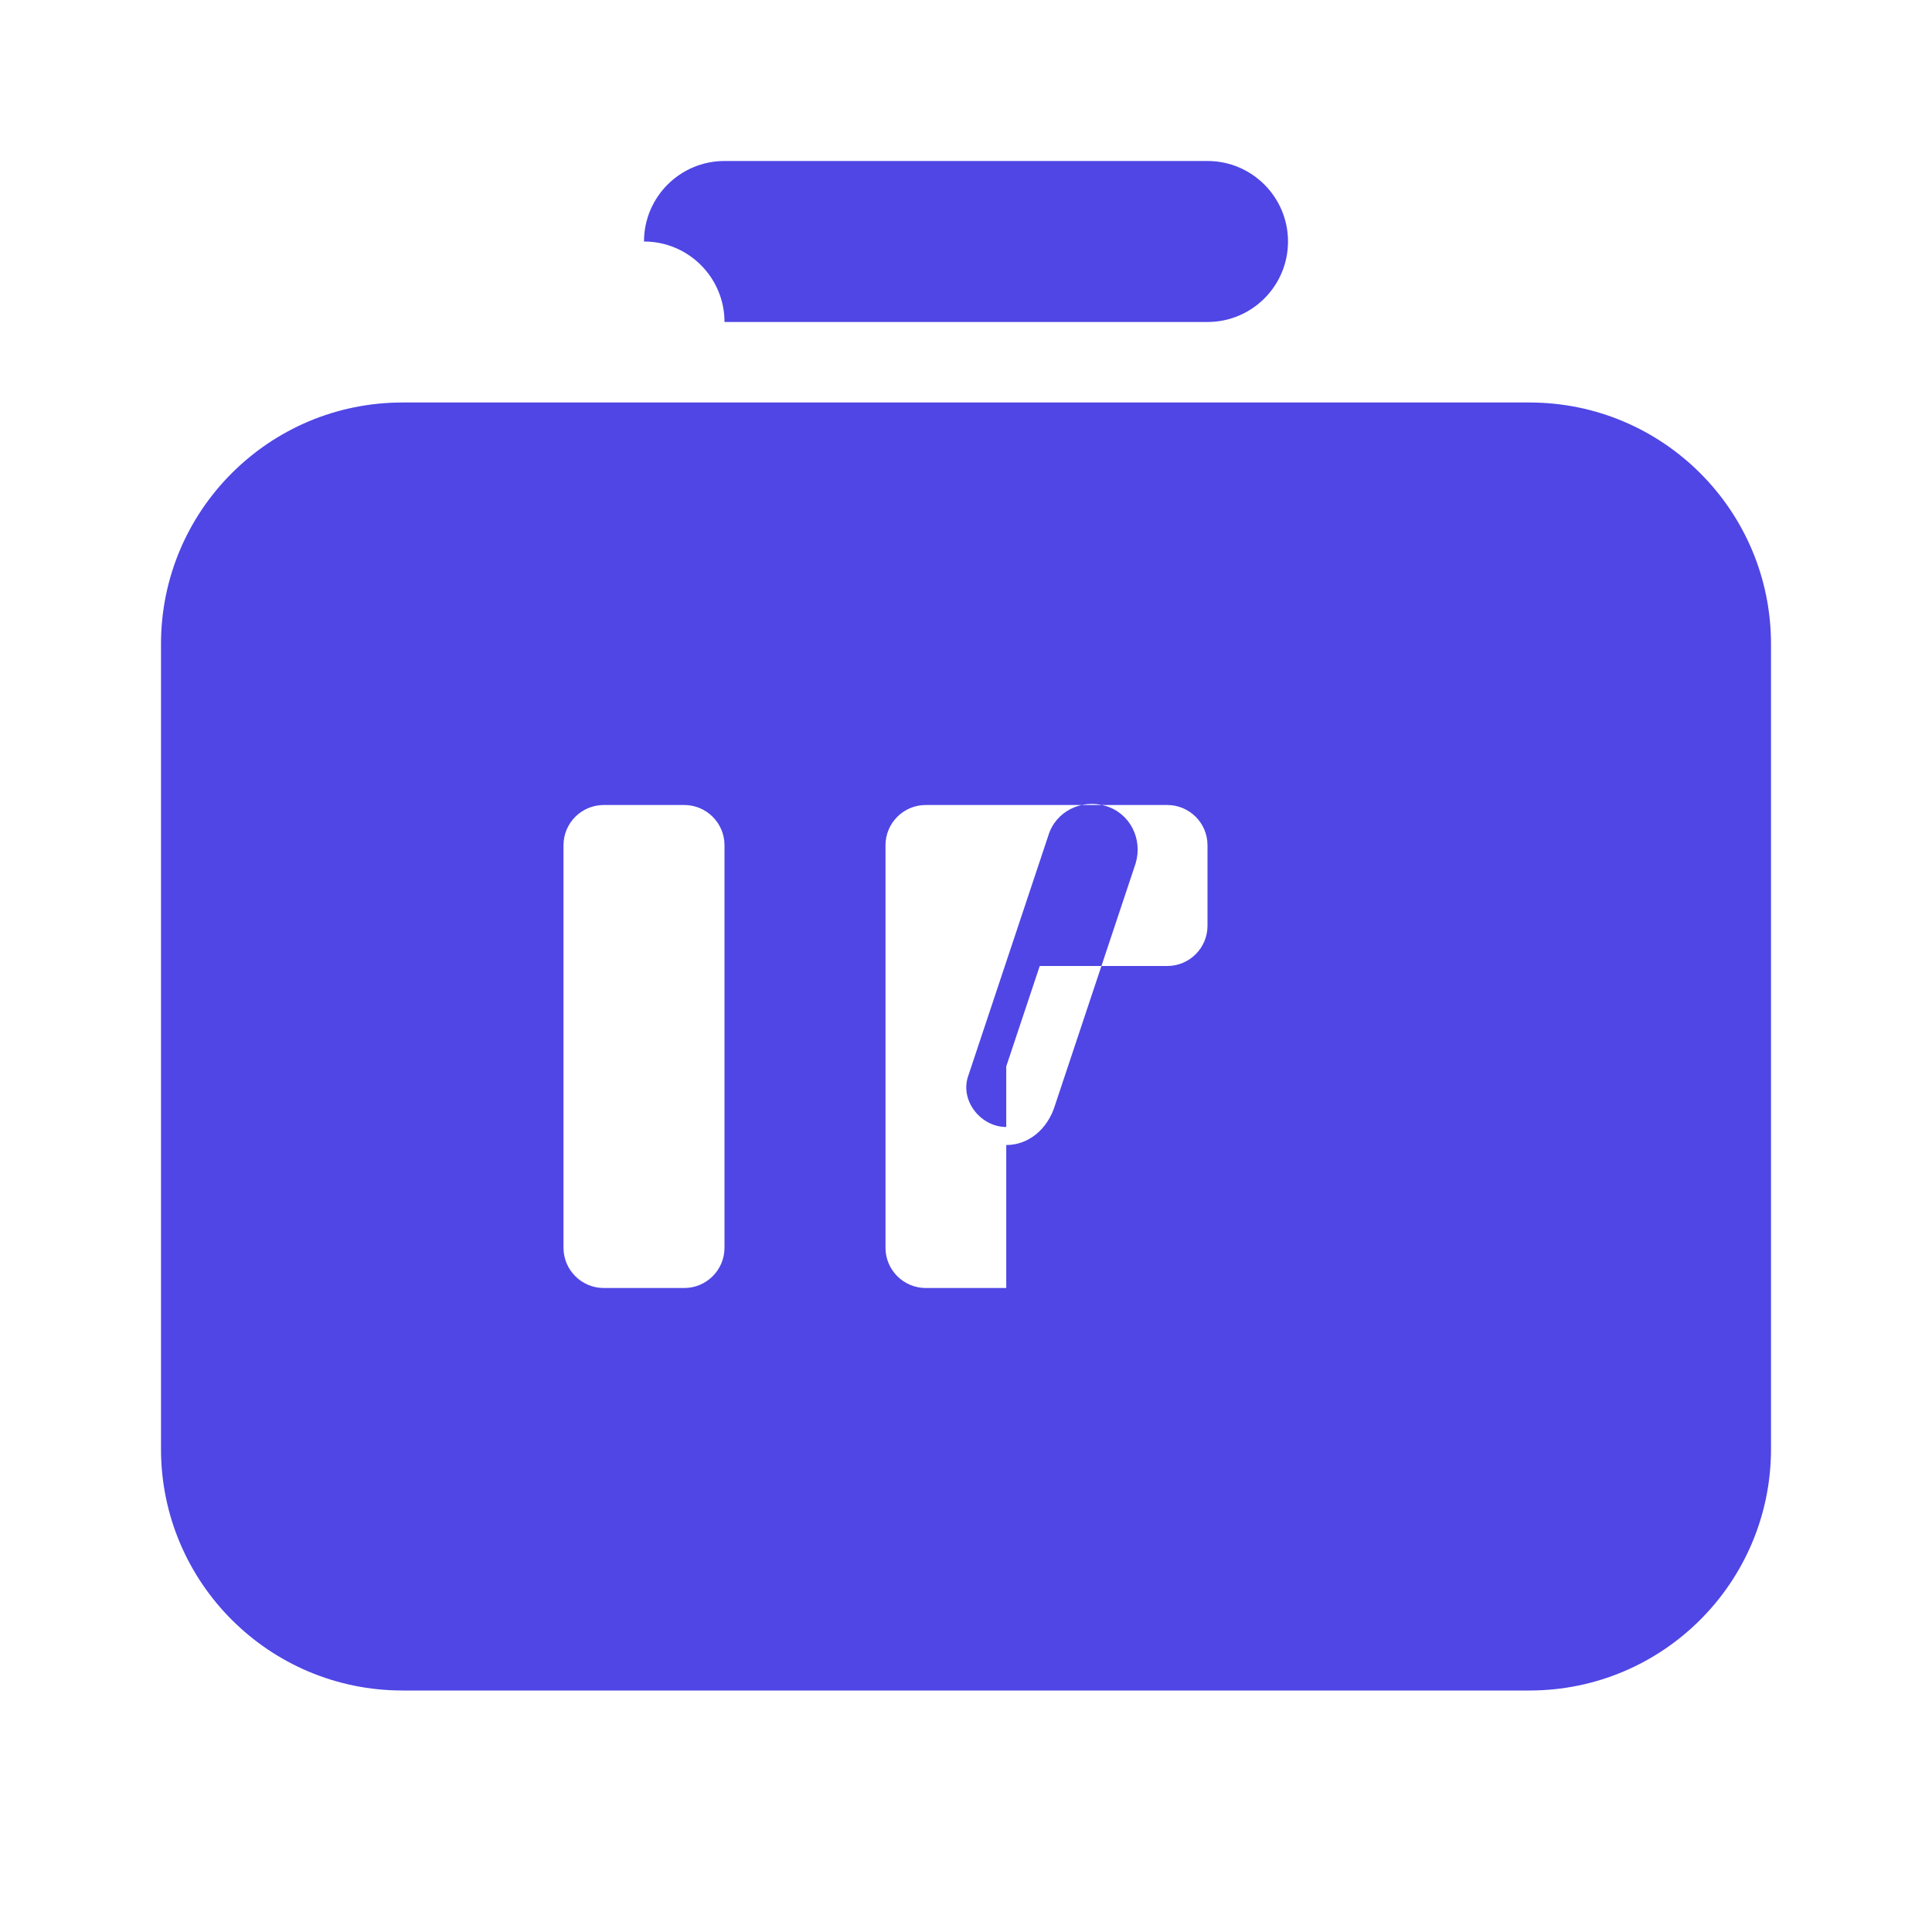
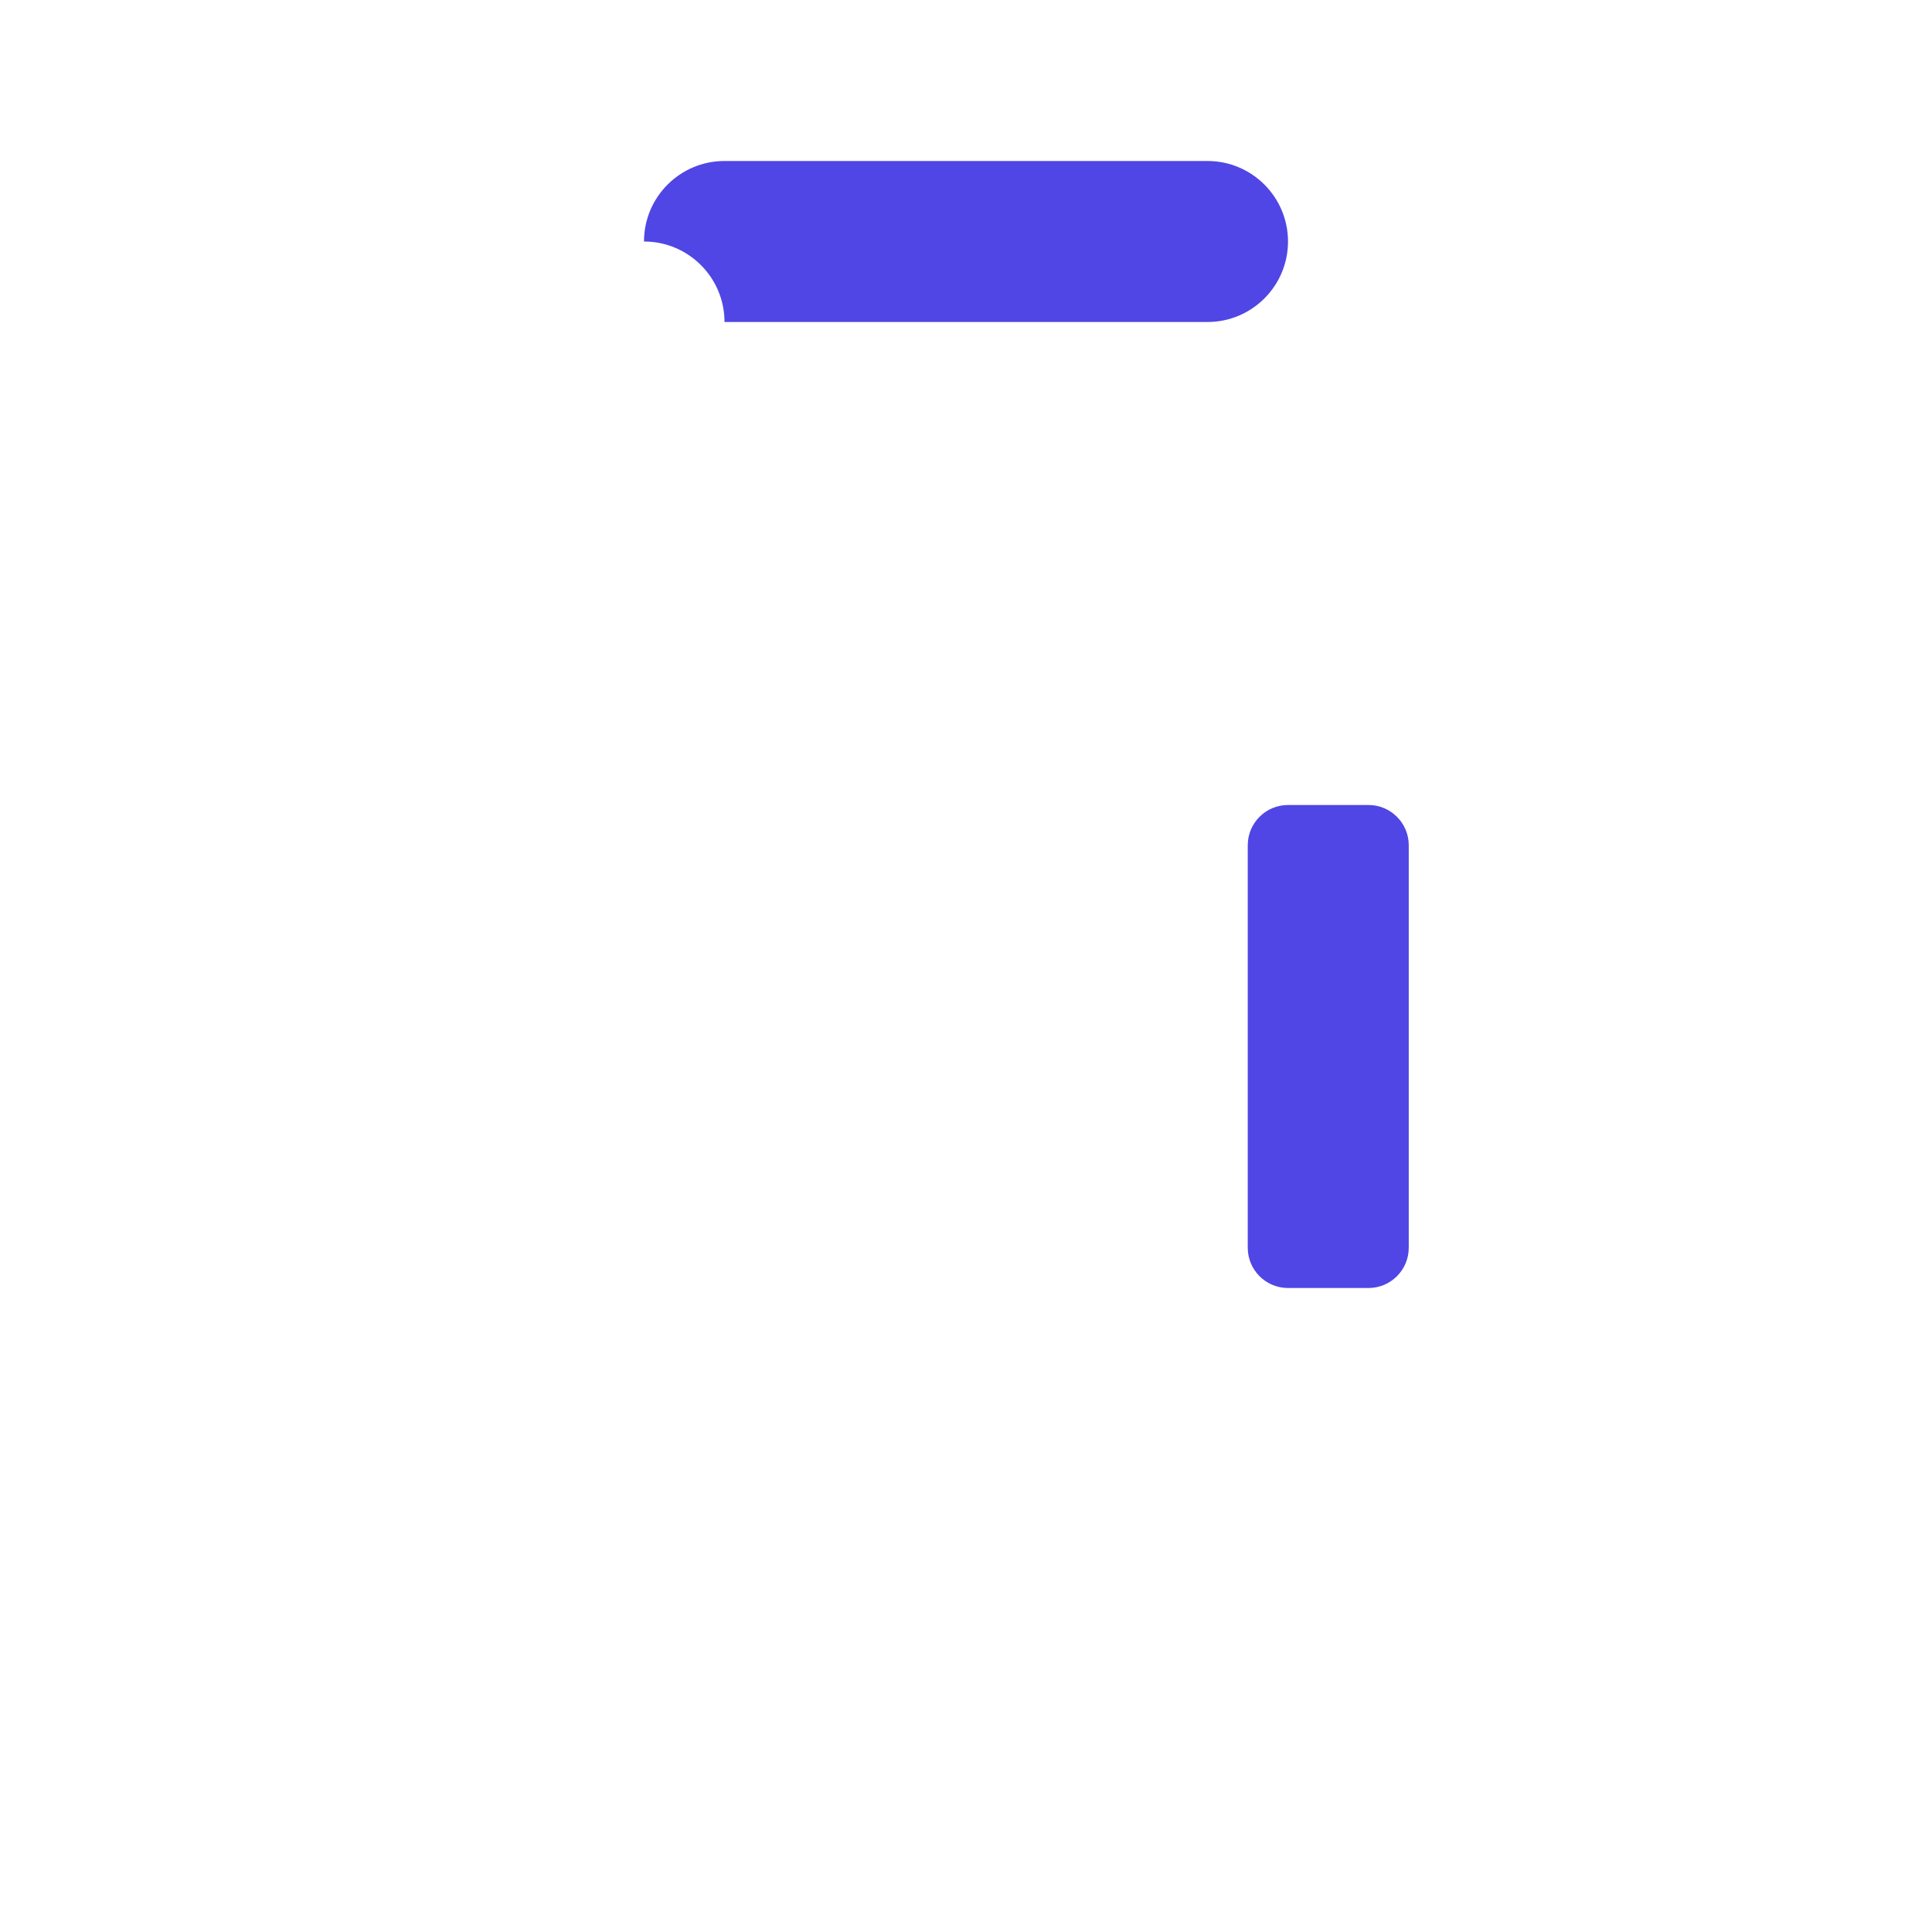
<svg xmlns="http://www.w3.org/2000/svg" viewBox="0 0 24 24" fill="none">
  <path fill-rule="evenodd" clip-rule="evenodd" d="M8 3C8.552 3 9 3.448 9 4H15C15.552 4 16 3.552 16 3C16 2.448 15.552 2 15 2H9C8.448 2 8 2.448 8 3Z" fill="#4f46e5" />
-   <path fill-rule="evenodd" clip-rule="evenodd" d="M5 5C3.343 5 2 6.343 2 8V18C2 19.657 3.343 21 5 21H19C20.657 21 22 19.657 22 18V8C22 6.343 20.657 5 19 5H5ZM7.5 16C7.224 16 7 15.776 7 15.5V10.5C7 10.224 7.224 10 7.5 10H8.5C8.776 10 9 10.224 9 10.5V15.5C9 15.776 8.776 16 8.5 16H7.5ZM12.5 14C12.189 14 11.931 13.684 12.022 13.382L13.022 10.382C13.113 10.079 13.434 9.921 13.736 10.012C14.039 10.103 14.198 10.424 14.107 10.726L13.107 13.726C13.016 14.028 12.776 14.224 12.5 14.224V16H11.5C11.224 16 11 15.776 11 15.5V10.5C11 10.224 11.224 10 11.5 10H14.5C14.776 10 15 10.224 15 10.5V11.5C15 11.776 14.776 12 14.5 12H12.916L12.5 13.247V14Z" fill="#4f46e5" />
  <path d="M16 10H17C17.276 10 17.5 10.224 17.5 10.5V15.5C17.5 15.776 17.276 16 17 16H16C15.724 16 15.5 15.776 15.5 15.5V10.5C15.5 10.224 15.724 10 16 10Z" fill="#4f46e5" />
</svg>